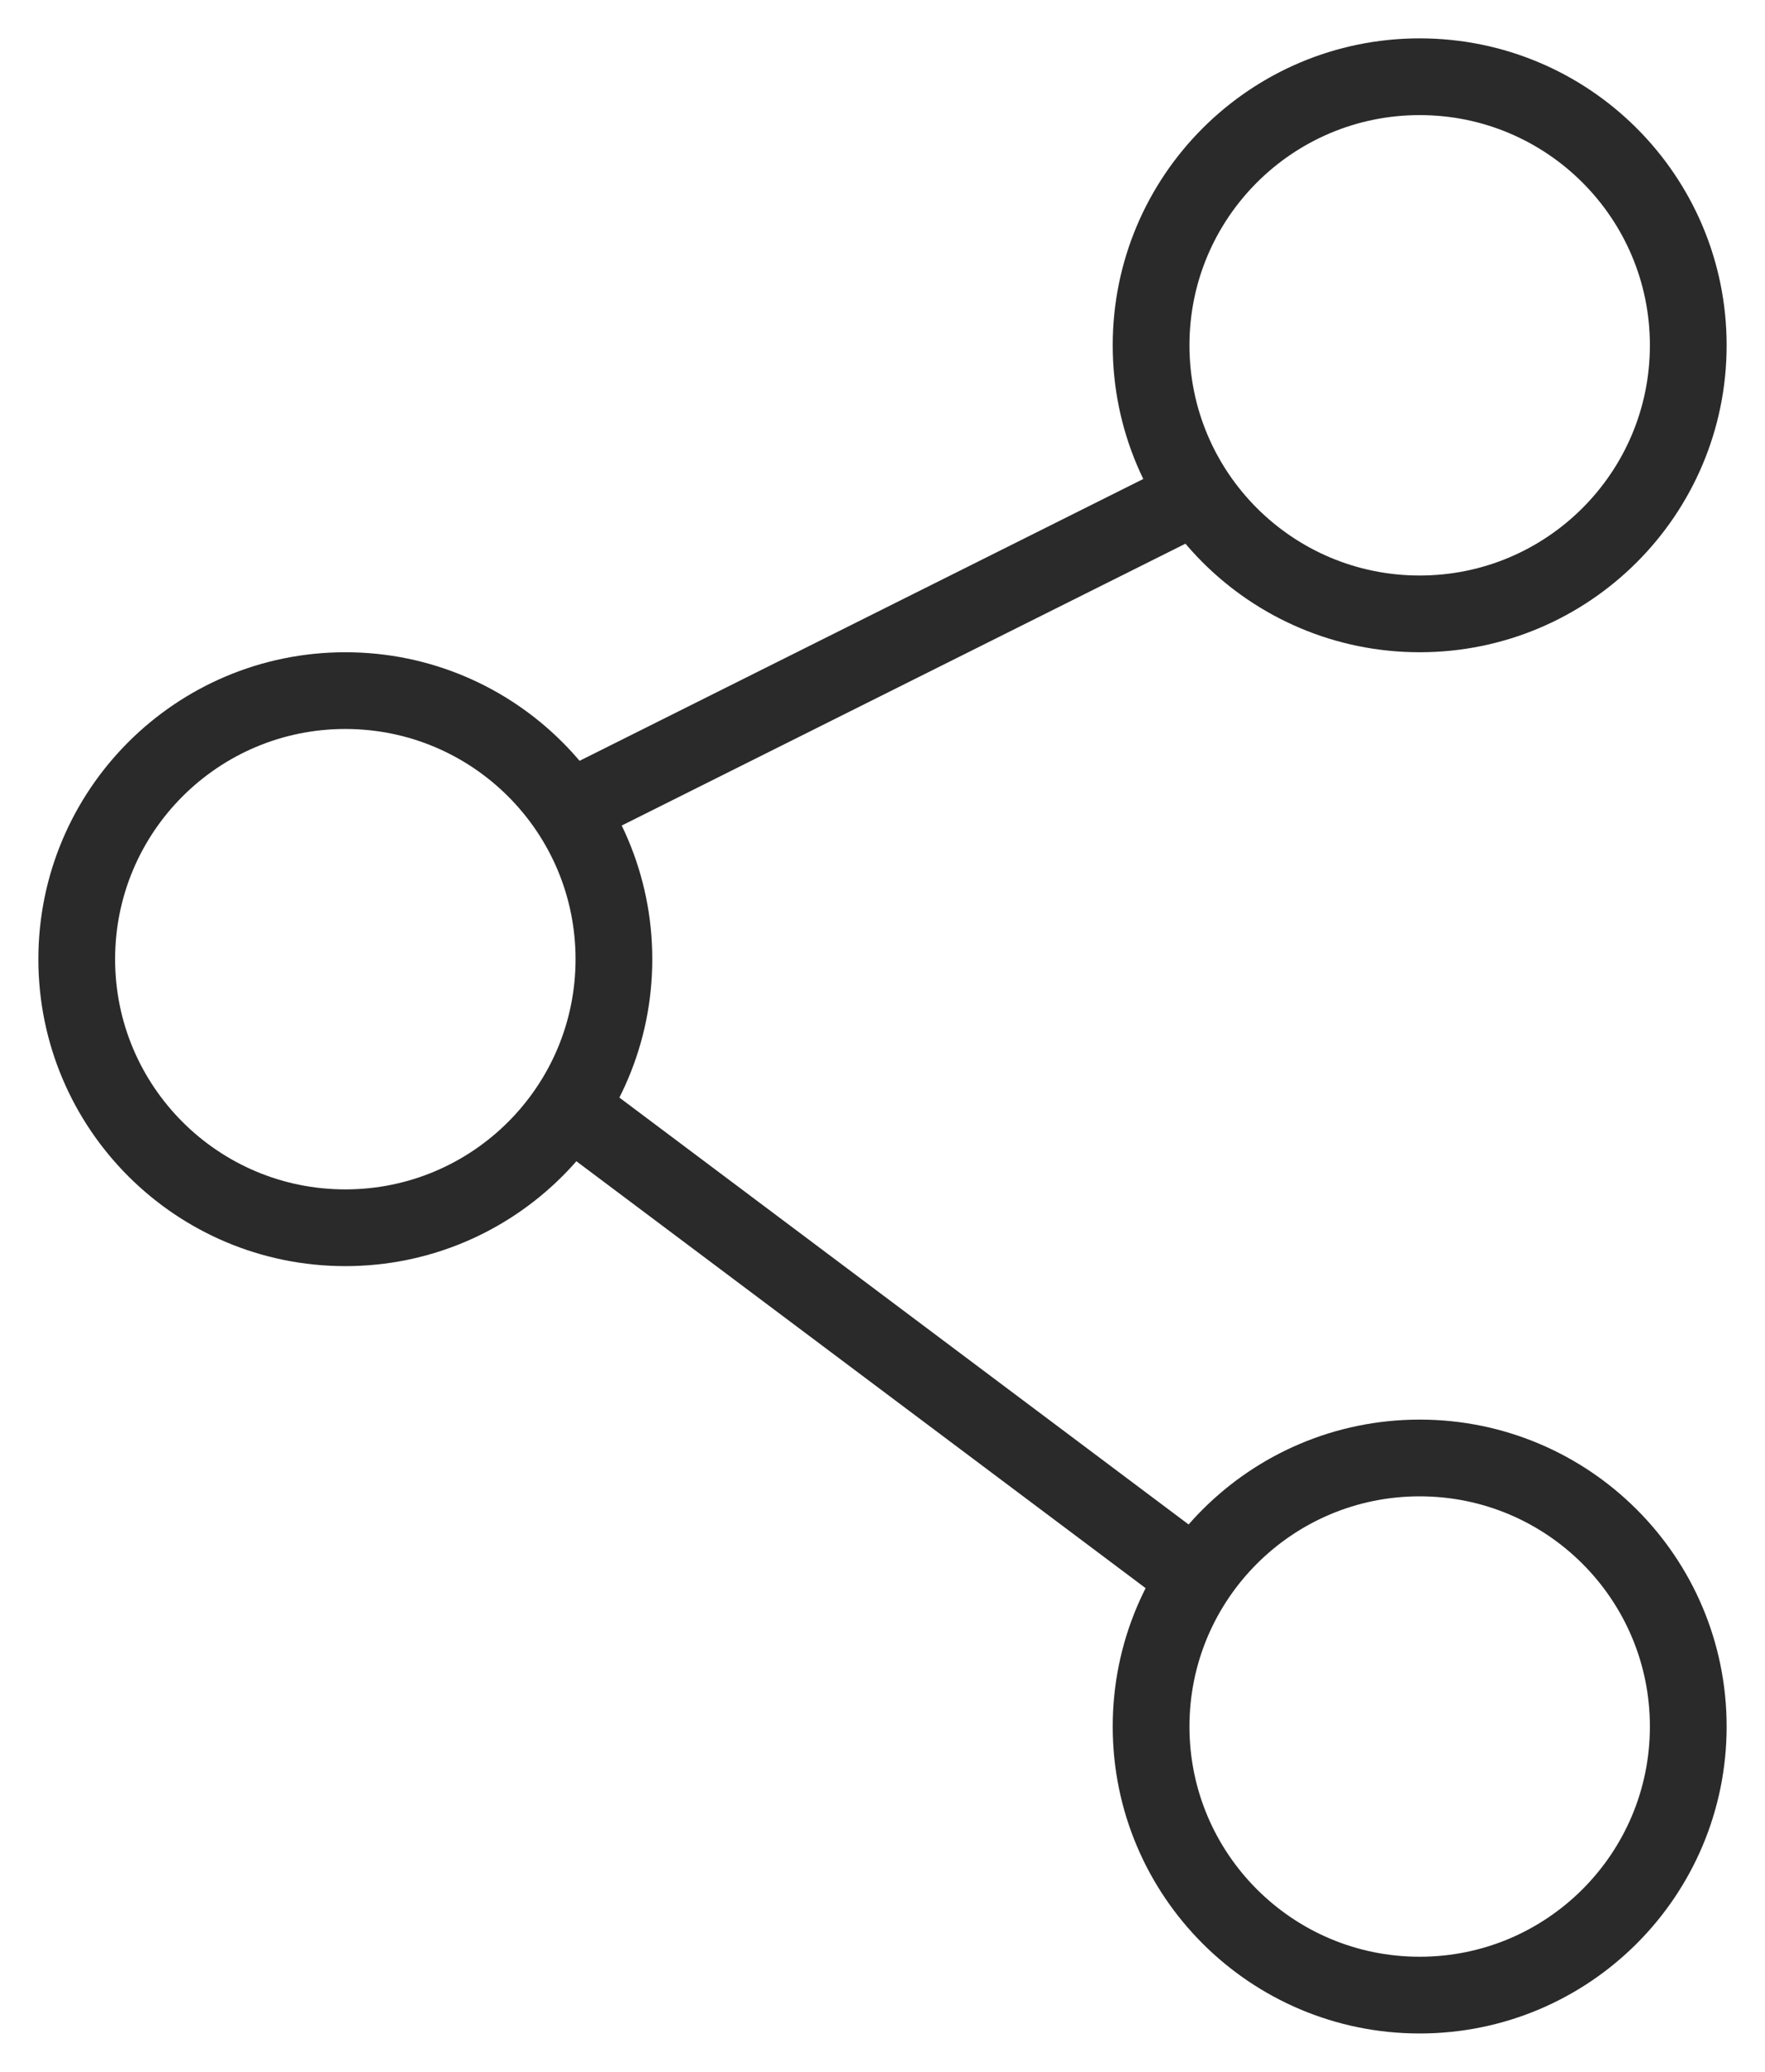
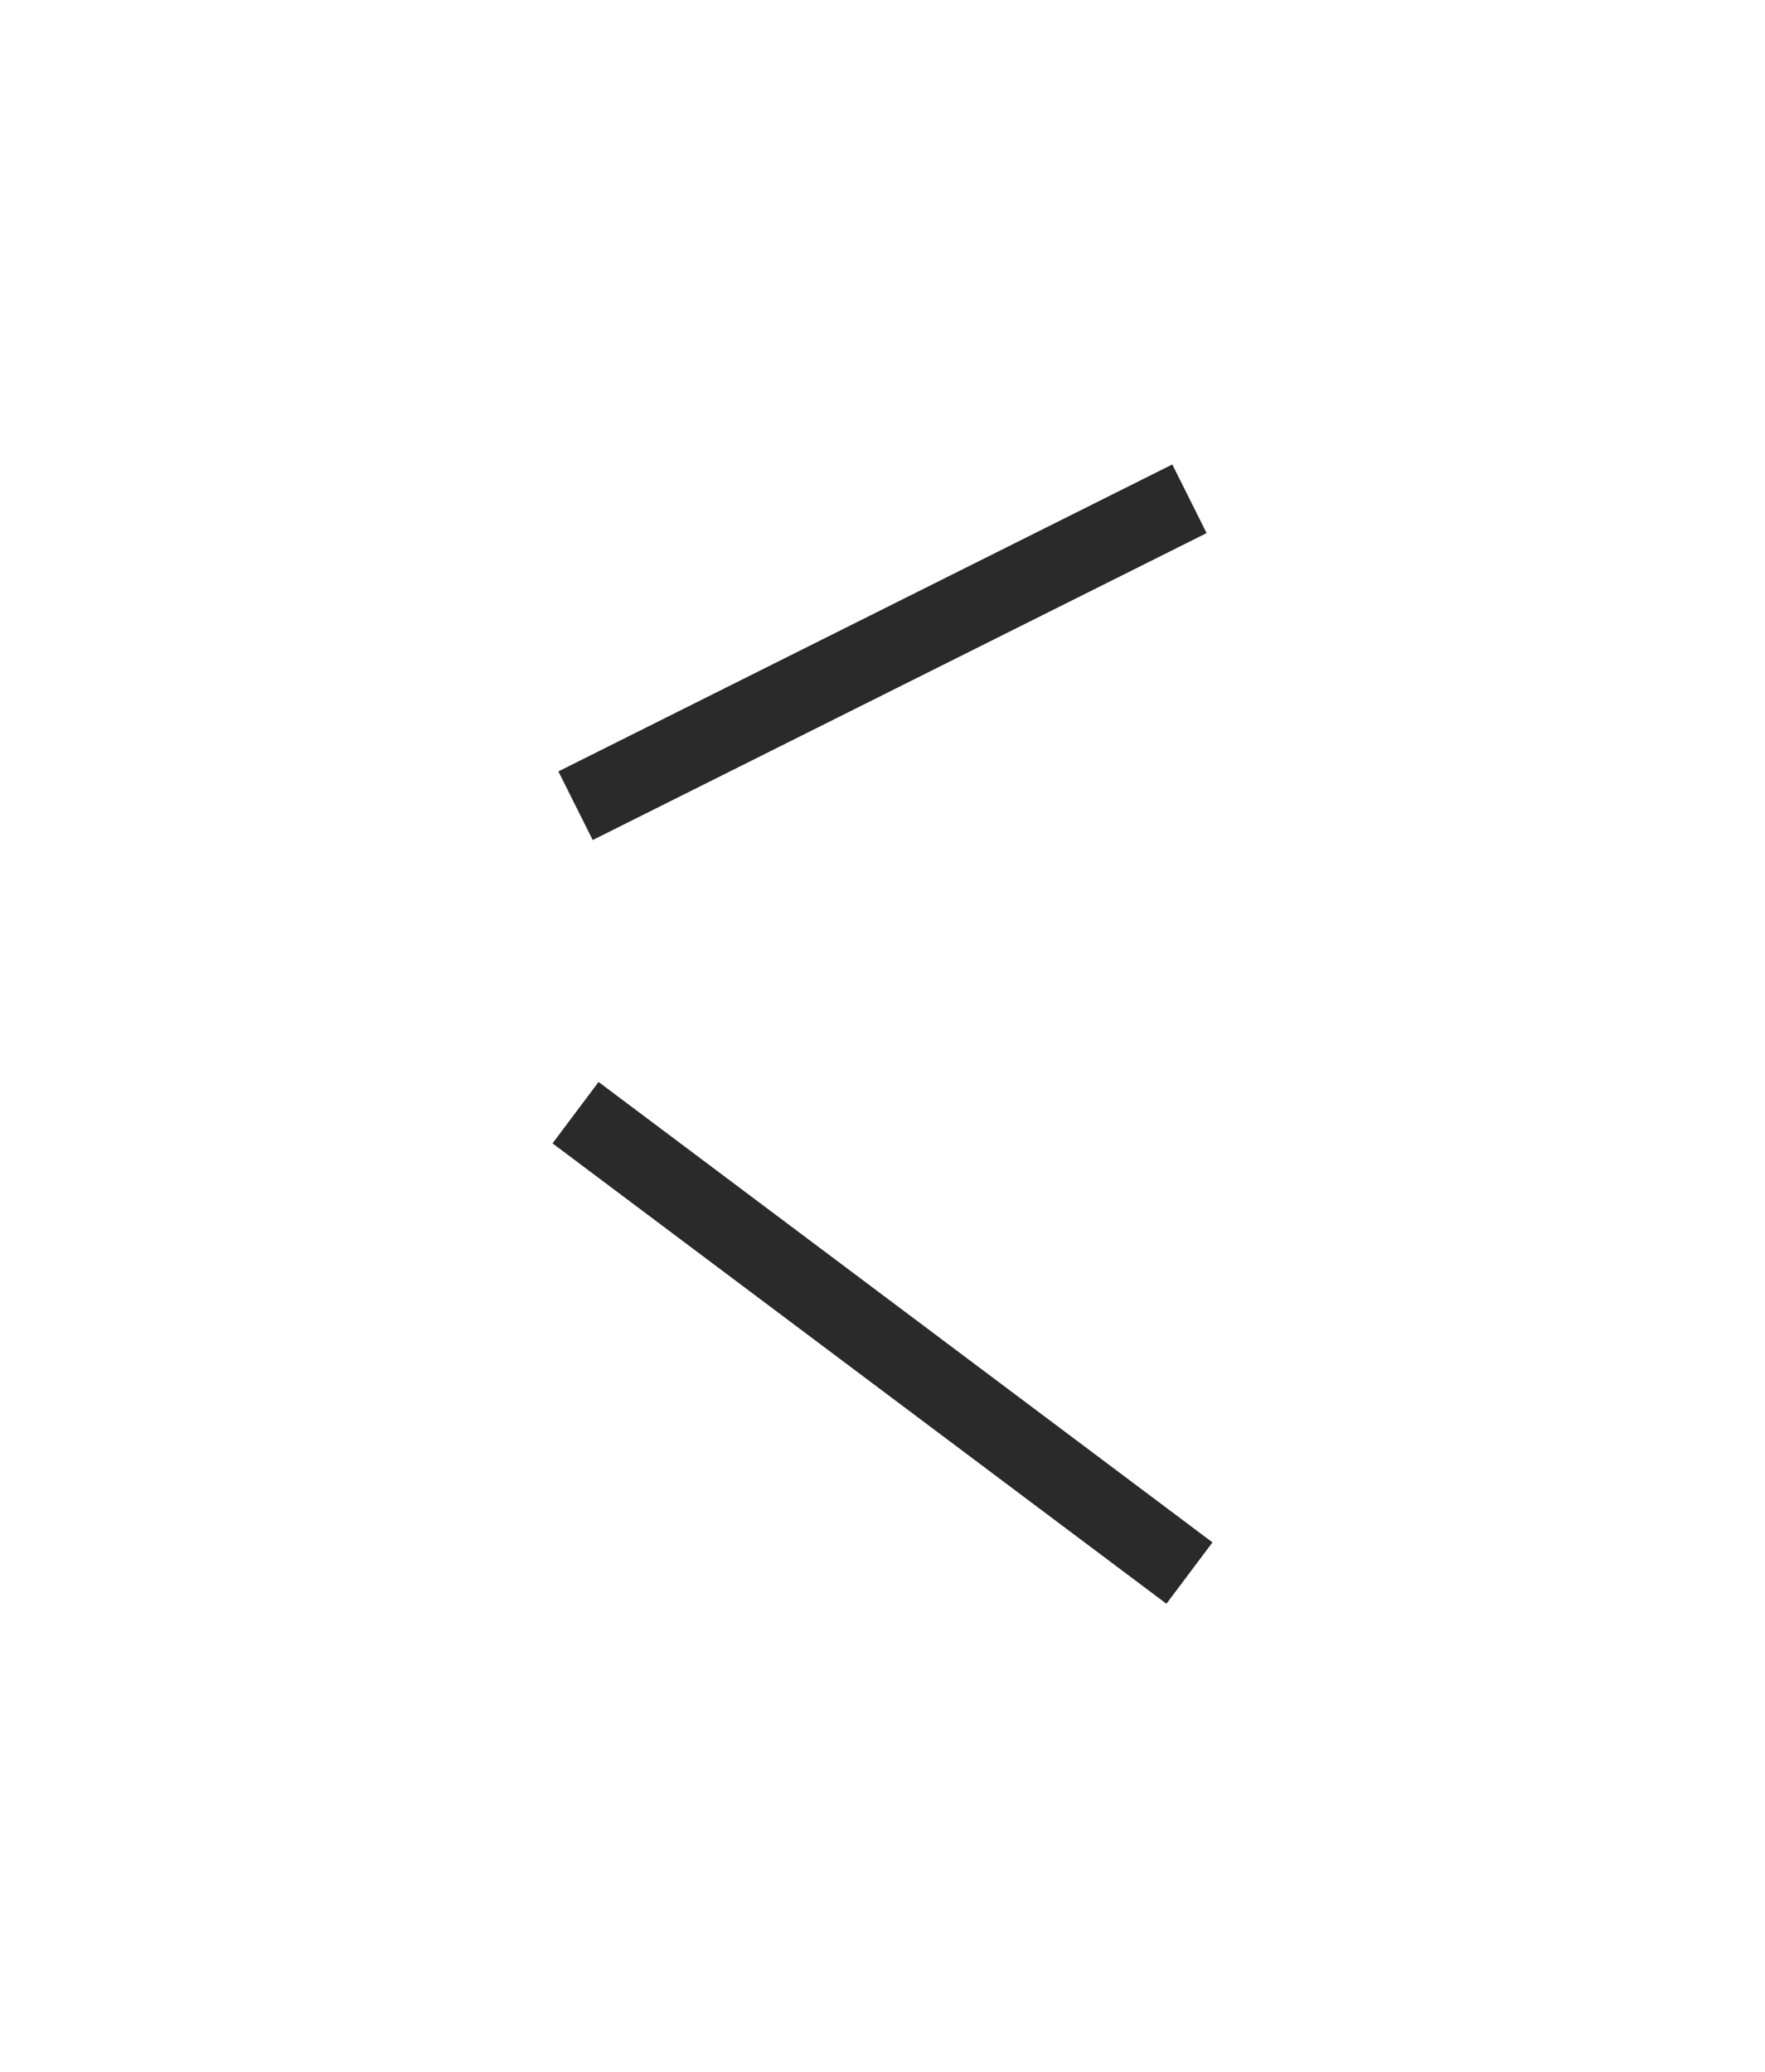
<svg xmlns="http://www.w3.org/2000/svg" width="23px" height="27px" viewBox="0 0 23 27" version="1.1">
  <title>Group 11</title>
  <g id="Page-1" stroke="none" stroke-width="1" fill="none" fill-rule="evenodd">
    <g id="project1_open_withimage" transform="translate(-246, -479)" stroke="#2A2A2A">
      <g id="Group-11" transform="translate(247, 479.5)">
-         <path d="M17.5,18.5 C19.433,18.5 21,20.067 21,22 C21,23.933 19.433,25.5 17.5,25.5 C15.567,25.5 14,23.933 14,22 C14,20.067 15.567,18.5 17.5,18.5 Z" id="Stroke-1" />
-         <path d="M17.5,0.5 C19.433,0.5 21,2.067 21,4 C21,5.933 19.433,7.5 17.5,7.5 C15.567,7.5 14,5.933 14,4 C14,2.067 15.567,0.5 17.5,0.5 Z" id="Stroke-3" />
-         <path d="M3.5,8.5 C5.433,8.5 7,10.067 7,12 C7,13.933 5.433,15.5 3.5,15.5 C1.567,15.5 0,13.933 0,12 C0,10.067 1.567,8.5 3.5,8.5 Z" id="Stroke-5" />
        <line x1="14.5" y1="6" x2="6.5" y2="10" id="Stroke-7" />
        <line x1="14.5" y1="20" x2="6.5" y2="14" id="Stroke-9" />
      </g>
    </g>
  </g>
</svg>